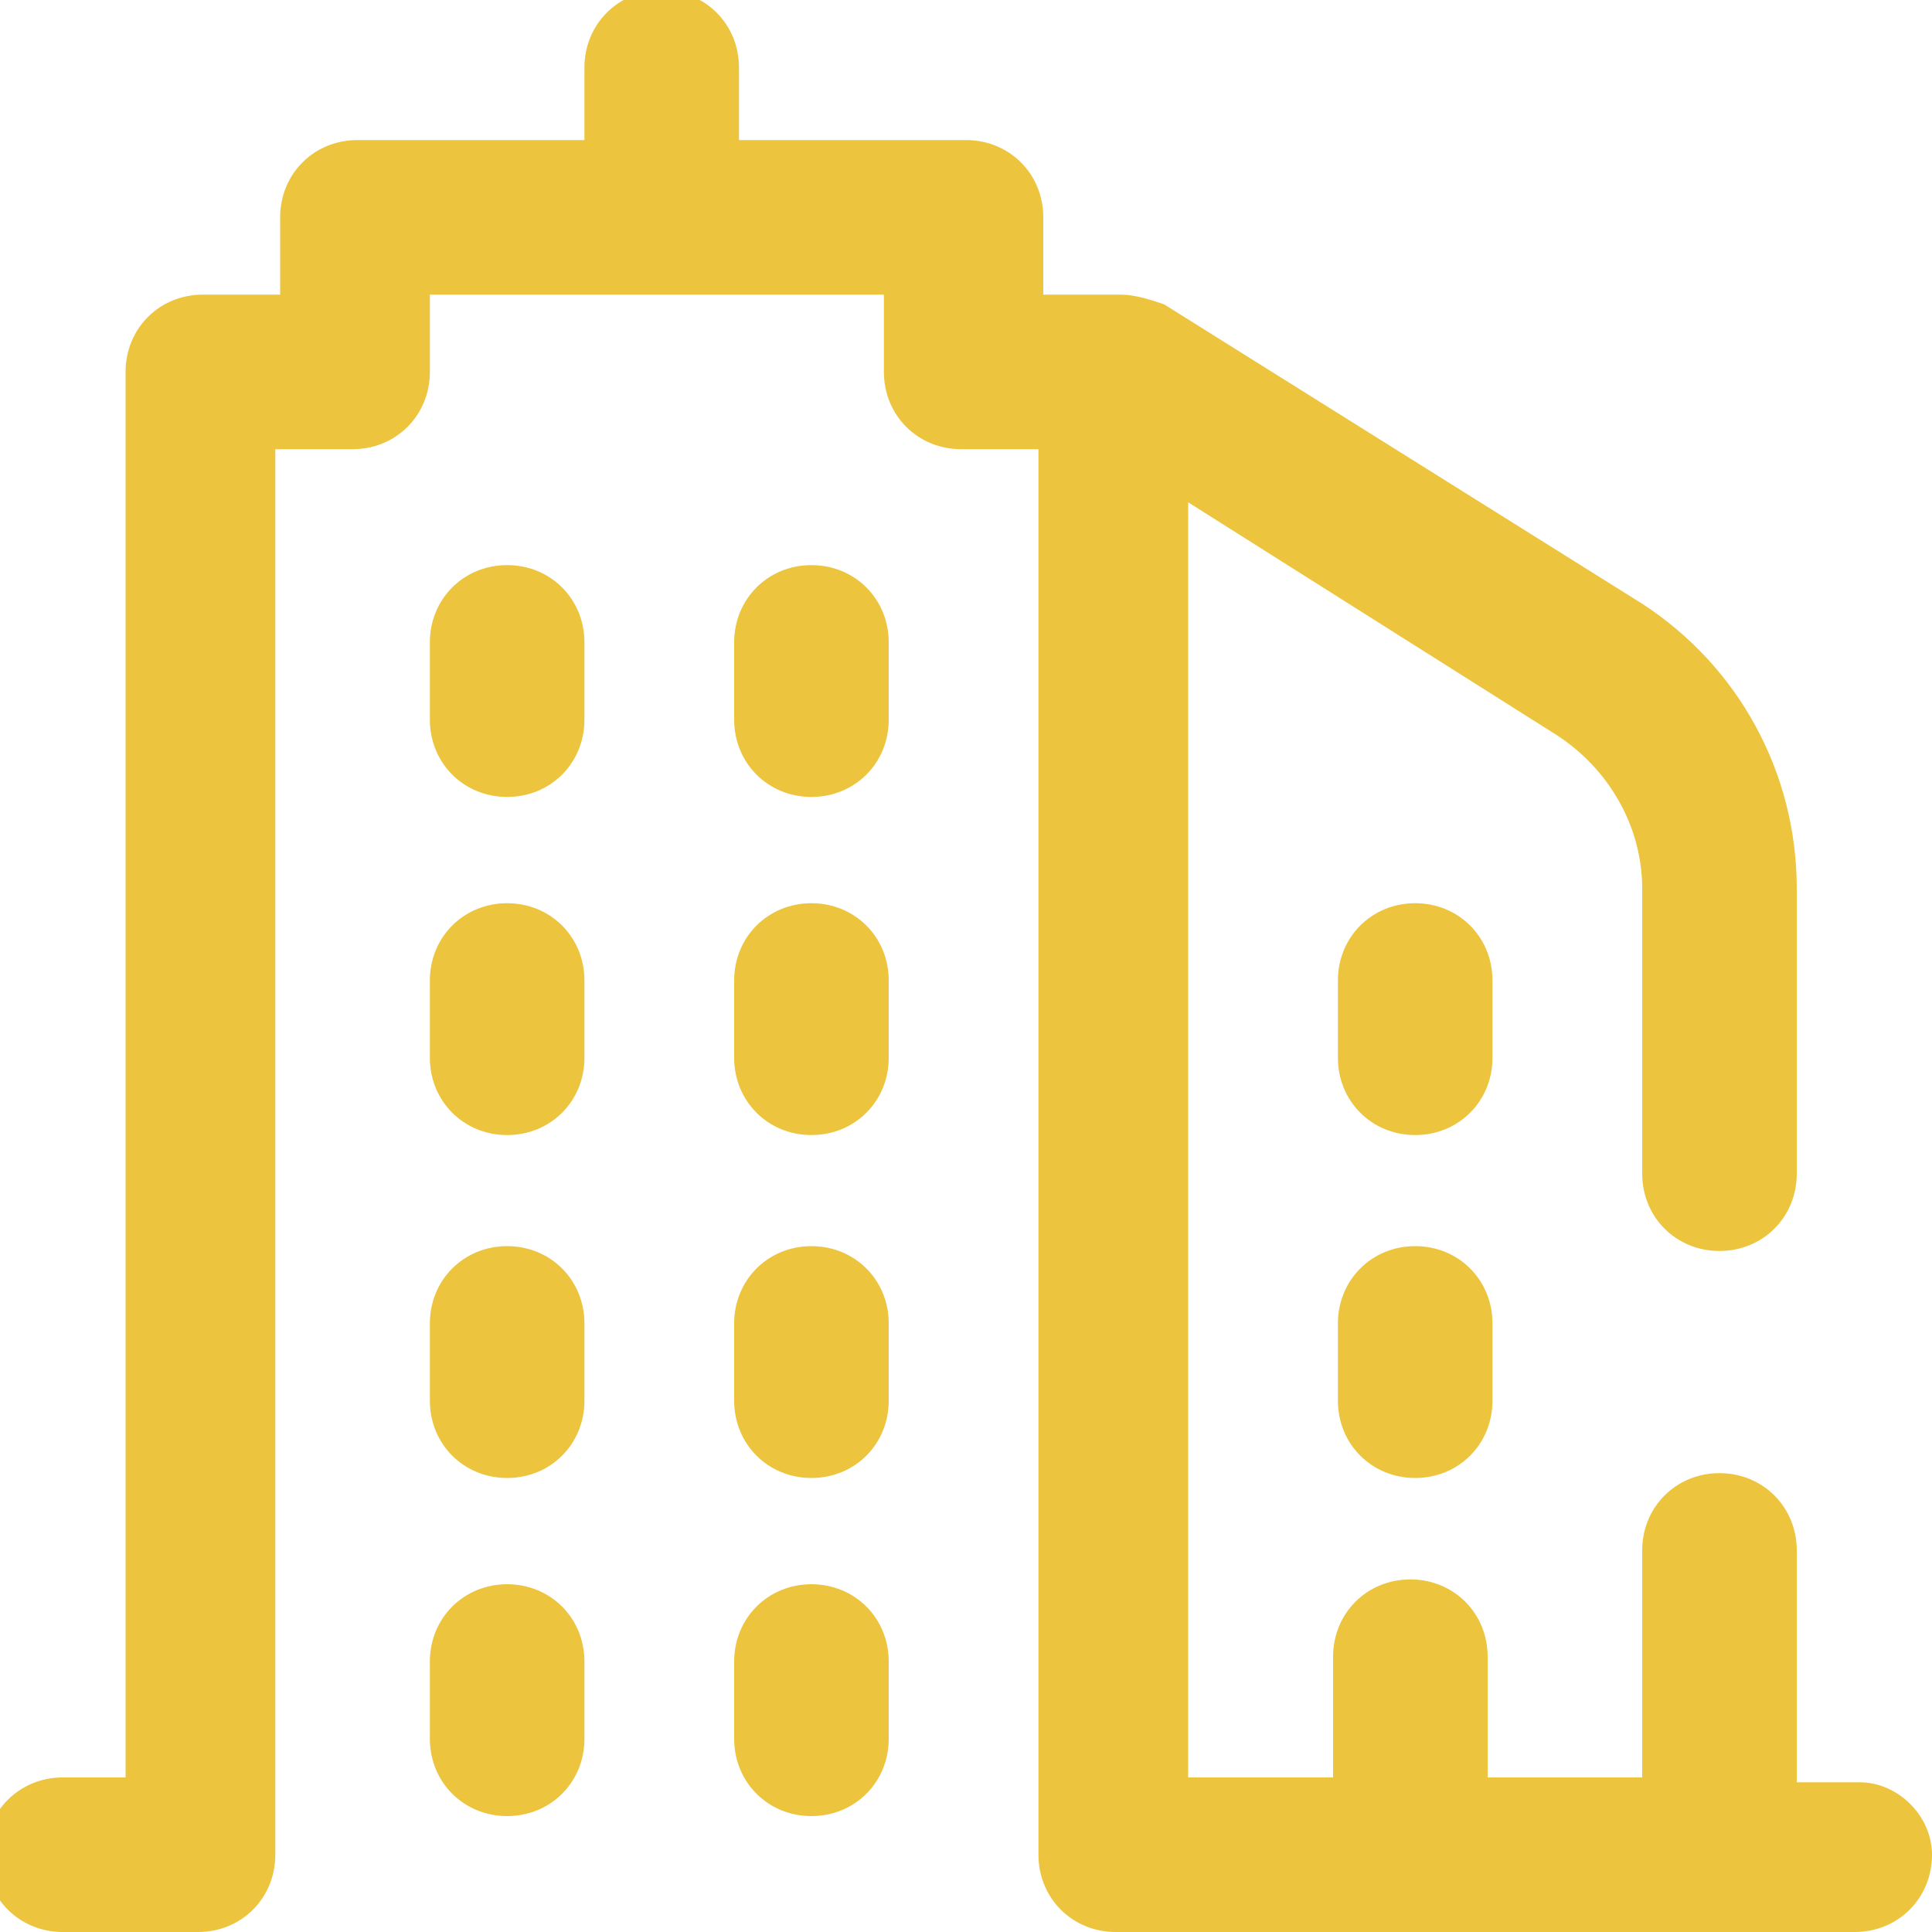
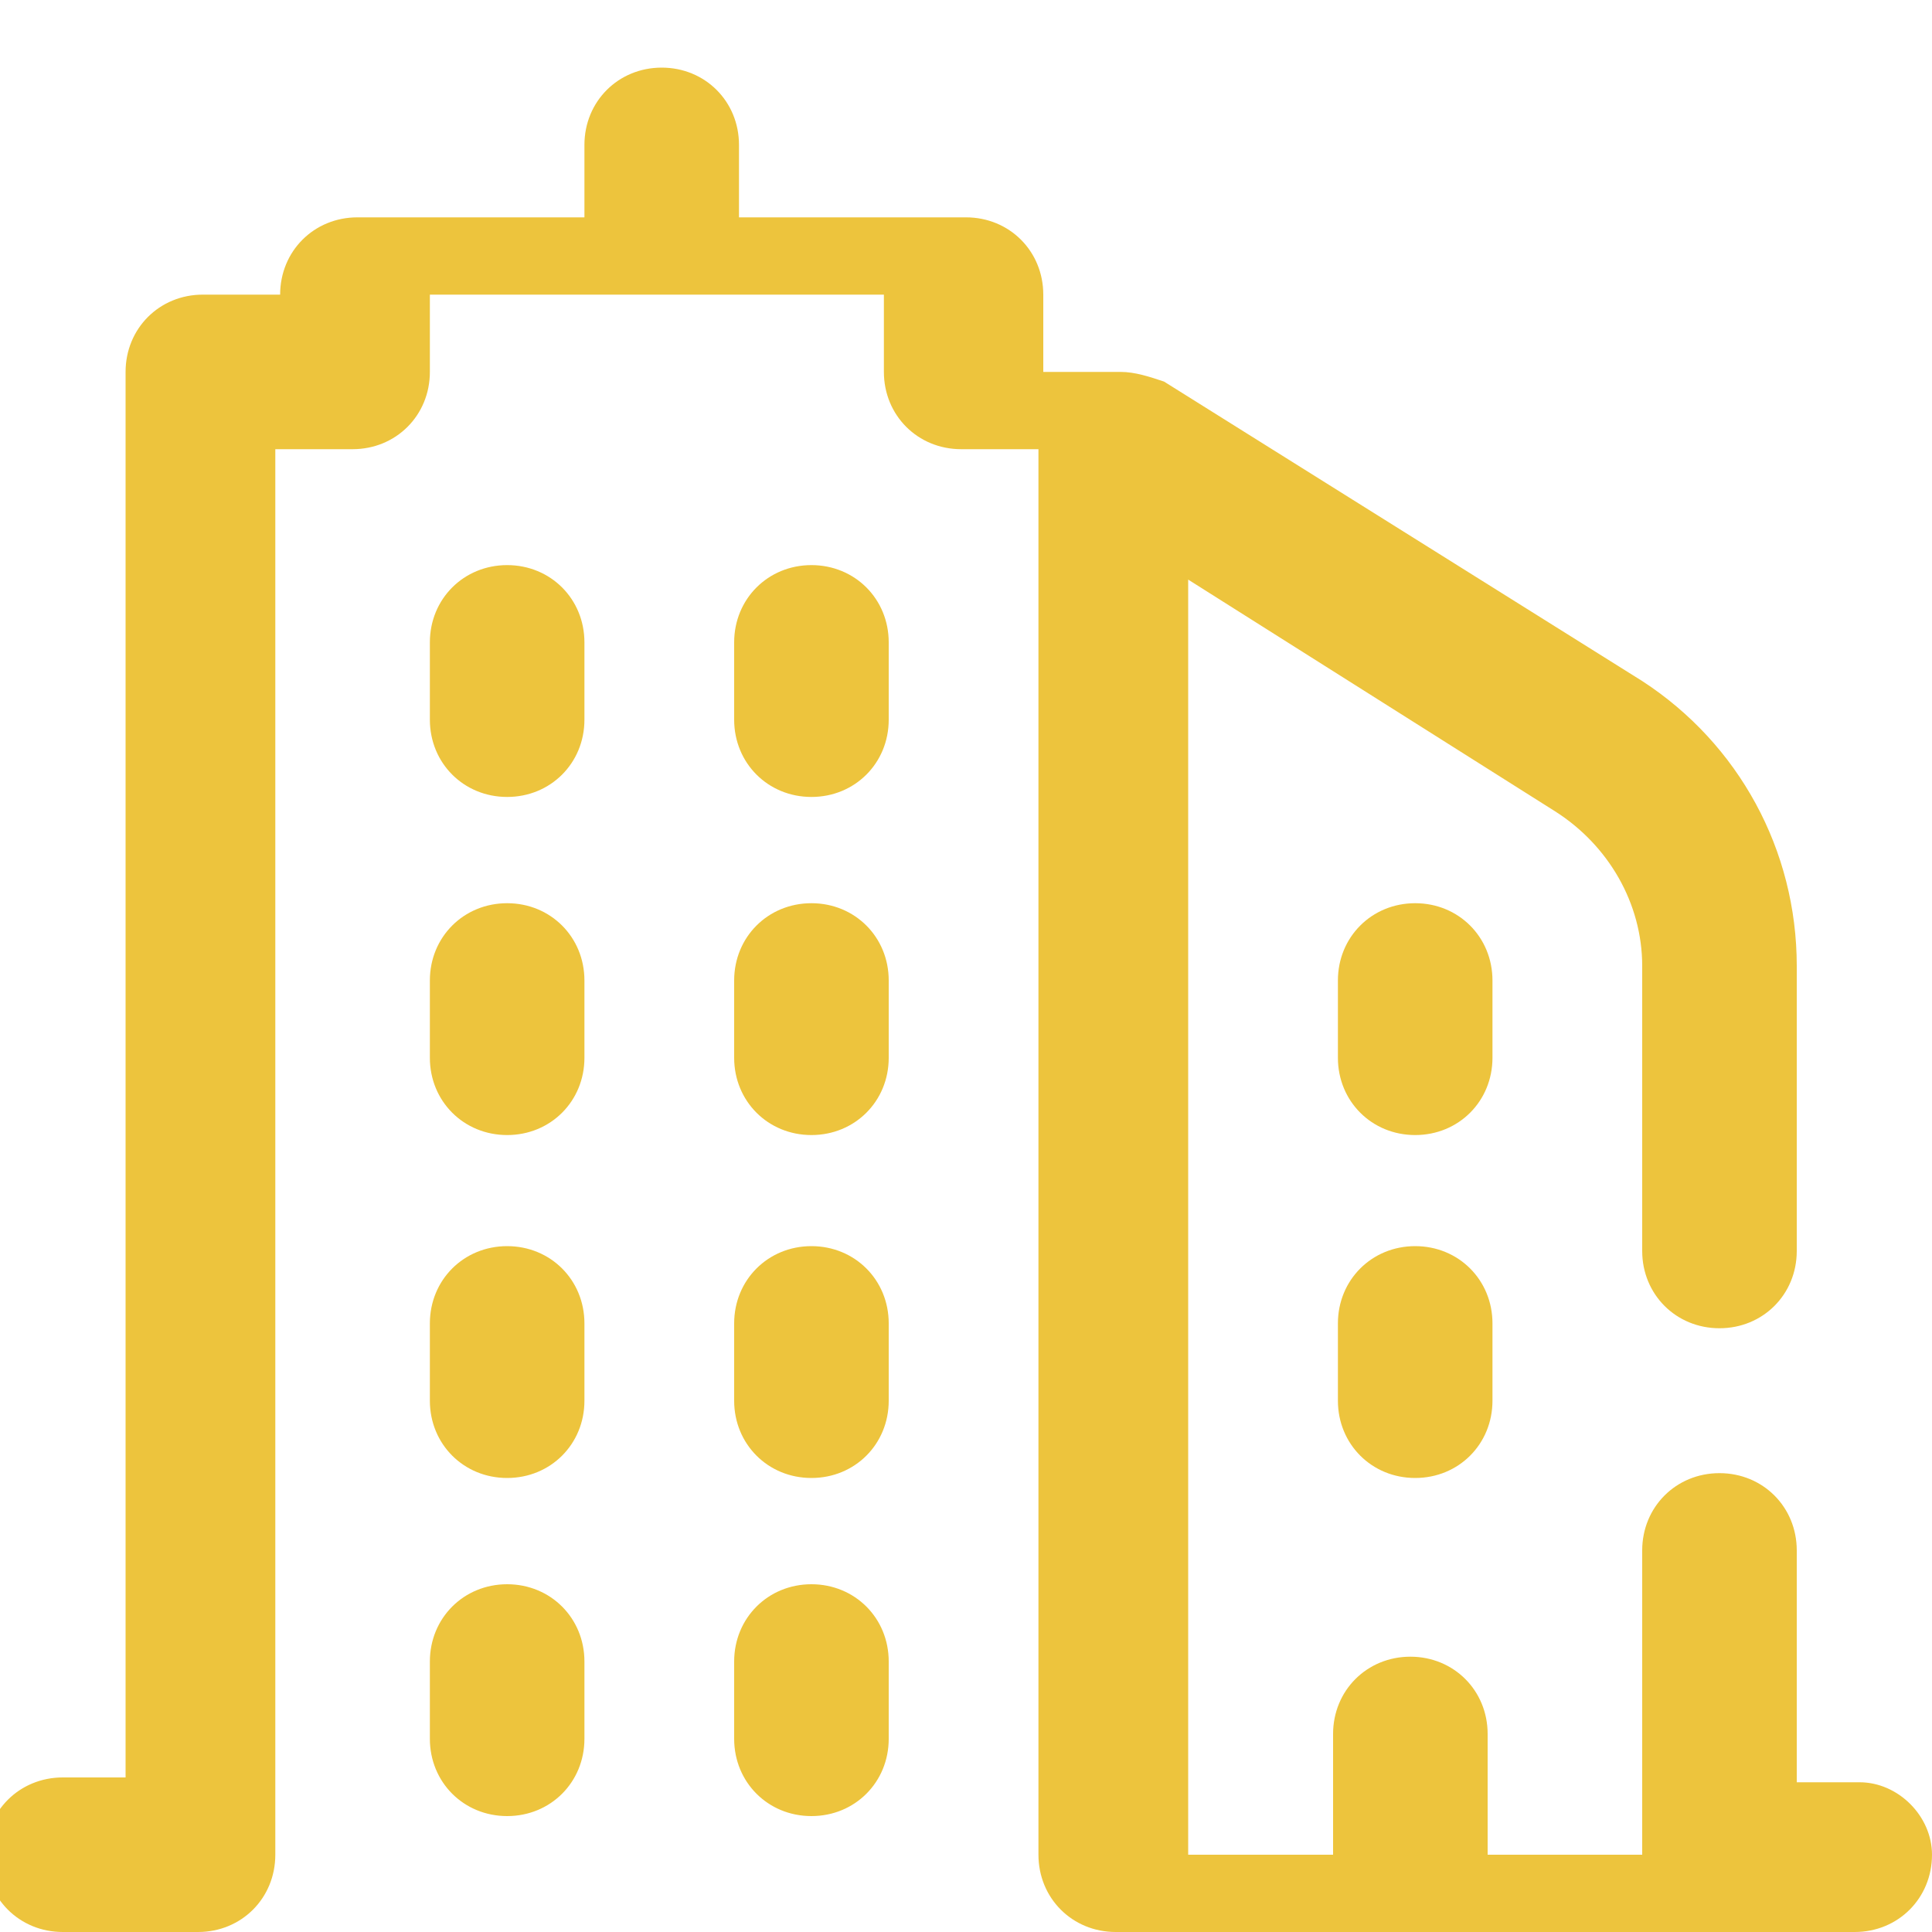
<svg xmlns="http://www.w3.org/2000/svg" id="Capa_1" x="0px" y="0px" viewBox="-277 400.9 40 40" style="enable-background:new -277 400.9 40 40;" xml:space="preserve">
  <style type="text/css">	.st0{fill:#EDC43D;}</style>
-   <path class="st0" d="M-237,439.3c0,0.9-0.7,1.6-1.6,1.6h-15.3c-0.9,0-1.6-0.7-1.6-1.6v-29.1h-1.6c-0.9,0-1.6-0.7-1.6-1.6v-1.6h-9.4 v1.6c0,0.9-0.7,1.6-1.6,1.6h-1.6v29.1c0,0.9-0.7,1.6-1.6,1.6h-2.8c-0.9,0-1.6-0.7-1.6-1.6c0-0.9,0.7-1.6,1.6-1.6h1.3v-29.1 c0-0.9,0.7-1.6,1.6-1.6h1.6v-1.6c0-0.9,0.7-1.6,1.6-1.6h4.7v-1.5c0-0.9,0.7-1.6,1.6-1.6s1.6,0.7,1.6,1.6v1.5h4.7 c0.9,0,1.6,0.7,1.6,1.6v1.6h1.6c0,0,0,0,0,0c0.3,0,0.6,0.1,0.9,0.2l9.9,6.2c2,1.3,3.2,3.5,3.2,5.9v5.9c0,0.9-0.7,1.6-1.6,1.6 s-1.6-0.7-1.6-1.6v-5.9c0-1.3-0.7-2.5-1.8-3.2l-7.6-4.8v26.4h3v-2.5c0-0.9,0.7-1.6,1.6-1.6c0.9,0,1.6,0.7,1.6,1.6v2.5h3.2V433 c0-0.9,0.7-1.6,1.6-1.6s1.6,0.7,1.6,1.6v4.8h1.3C-237.7,437.8-237,438.5-237,439.3z M-266.5,419.6c-0.9,0-1.6,0.7-1.6,1.6v1.6 c0,0.9,0.7,1.6,1.6,1.6c0.9,0,1.6-0.7,1.6-1.6v-1.6C-264.9,420.3-265.6,419.6-266.5,419.6z M-260.2,419.6c-0.9,0-1.6,0.7-1.6,1.6 v1.6c0,0.9,0.7,1.6,1.6,1.6c0.9,0,1.6-0.7,1.6-1.6v-1.6C-258.6,420.3-259.3,419.6-260.2,419.6z M-266.5,426.7 c-0.9,0-1.6,0.7-1.6,1.6v1.6c0,0.9,0.7,1.6,1.6,1.6c0.9,0,1.6-0.7,1.6-1.6v-1.6C-264.9,427.4-265.6,426.7-266.5,426.7z  M-260.2,426.7c-0.9,0-1.6,0.7-1.6,1.6v1.6c0,0.9,0.7,1.6,1.6,1.6c0.9,0,1.6-0.7,1.6-1.6v-1.6C-258.6,427.4-259.3,426.7-260.2,426.7 z M-260.2,433.7c-0.9,0-1.6,0.7-1.6,1.6v1.6c0,0.9,0.7,1.6,1.6,1.6c0.9,0,1.6-0.7,1.6-1.6v-1.6 C-258.6,434.4-259.3,433.7-260.2,433.7z M-246.1,421.2c0-0.9-0.7-1.6-1.6-1.6c-0.9,0-1.6,0.7-1.6,1.6v1.6c0,0.9,0.7,1.6,1.6,1.6 c0.9,0,1.6-0.7,1.6-1.6V421.2z M-247.7,426.7c-0.9,0-1.6,0.7-1.6,1.6v1.6c0,0.9,0.7,1.6,1.6,1.6c0.9,0,1.6-0.7,1.6-1.6v-1.6 C-246.1,427.4-246.8,426.7-247.7,426.7z M-266.5,433.7c-0.9,0-1.6,0.7-1.6,1.6v1.6c0,0.9,0.7,1.6,1.6,1.6c0.9,0,1.6-0.7,1.6-1.6 v-1.6C-264.9,434.4-265.6,433.7-266.5,433.7z M-266.5,412.6c-0.9,0-1.6,0.7-1.6,1.6v1.6c0,0.9,0.7,1.6,1.6,1.6 c0.9,0,1.6-0.7,1.6-1.6v-1.6C-264.9,413.3-265.6,412.6-266.5,412.6z M-260.2,412.6c-0.9,0-1.6,0.7-1.6,1.6v1.6 c0,0.9,0.7,1.6,1.6,1.6c0.9,0,1.6-0.7,1.6-1.6v-1.6C-258.6,413.3-259.3,412.6-260.2,412.6z" />
+   <path class="st0" d="M-237,439.3c0,0.9-0.7,1.6-1.6,1.6h-15.3c-0.9,0-1.6-0.7-1.6-1.6v-29.1h-1.6c-0.9,0-1.6-0.7-1.6-1.6v-1.6h-9.4 v1.6c0,0.9-0.7,1.6-1.6,1.6h-1.6v29.1c0,0.9-0.7,1.6-1.6,1.6h-2.8c-0.9,0-1.6-0.7-1.6-1.6c0-0.9,0.7-1.6,1.6-1.6h1.3v-29.1 c0-0.9,0.7-1.6,1.6-1.6h1.6c0-0.9,0.7-1.6,1.6-1.6h4.7v-1.5c0-0.9,0.7-1.6,1.6-1.6s1.6,0.7,1.6,1.6v1.5h4.7 c0.9,0,1.6,0.7,1.6,1.6v1.6h1.6c0,0,0,0,0,0c0.3,0,0.6,0.1,0.9,0.2l9.9,6.2c2,1.3,3.2,3.5,3.2,5.9v5.9c0,0.9-0.7,1.6-1.6,1.6 s-1.6-0.7-1.6-1.6v-5.9c0-1.3-0.7-2.5-1.8-3.2l-7.6-4.8v26.4h3v-2.5c0-0.9,0.7-1.6,1.6-1.6c0.9,0,1.6,0.7,1.6,1.6v2.5h3.2V433 c0-0.9,0.7-1.6,1.6-1.6s1.6,0.7,1.6,1.6v4.8h1.3C-237.7,437.8-237,438.5-237,439.3z M-266.5,419.6c-0.9,0-1.6,0.7-1.6,1.6v1.6 c0,0.9,0.7,1.6,1.6,1.6c0.9,0,1.6-0.7,1.6-1.6v-1.6C-264.9,420.3-265.6,419.6-266.5,419.6z M-260.2,419.6c-0.9,0-1.6,0.7-1.6,1.6 v1.6c0,0.9,0.7,1.6,1.6,1.6c0.9,0,1.6-0.7,1.6-1.6v-1.6C-258.6,420.3-259.3,419.6-260.2,419.6z M-266.5,426.7 c-0.9,0-1.6,0.7-1.6,1.6v1.6c0,0.9,0.7,1.6,1.6,1.6c0.9,0,1.6-0.7,1.6-1.6v-1.6C-264.9,427.4-265.6,426.7-266.5,426.7z  M-260.2,426.7c-0.9,0-1.6,0.7-1.6,1.6v1.6c0,0.9,0.7,1.6,1.6,1.6c0.9,0,1.6-0.7,1.6-1.6v-1.6C-258.6,427.4-259.3,426.7-260.2,426.7 z M-260.2,433.7c-0.9,0-1.6,0.7-1.6,1.6v1.6c0,0.9,0.7,1.6,1.6,1.6c0.9,0,1.6-0.7,1.6-1.6v-1.6 C-258.6,434.4-259.3,433.7-260.2,433.7z M-246.1,421.2c0-0.9-0.7-1.6-1.6-1.6c-0.9,0-1.6,0.7-1.6,1.6v1.6c0,0.9,0.7,1.6,1.6,1.6 c0.9,0,1.6-0.7,1.6-1.6V421.2z M-247.7,426.7c-0.9,0-1.6,0.7-1.6,1.6v1.6c0,0.9,0.7,1.6,1.6,1.6c0.9,0,1.6-0.7,1.6-1.6v-1.6 C-246.1,427.4-246.8,426.7-247.7,426.7z M-266.5,433.7c-0.9,0-1.6,0.7-1.6,1.6v1.6c0,0.9,0.7,1.6,1.6,1.6c0.9,0,1.6-0.7,1.6-1.6 v-1.6C-264.9,434.4-265.6,433.7-266.5,433.7z M-266.5,412.6c-0.9,0-1.6,0.7-1.6,1.6v1.6c0,0.9,0.7,1.6,1.6,1.6 c0.9,0,1.6-0.7,1.6-1.6v-1.6C-264.9,413.3-265.6,412.6-266.5,412.6z M-260.2,412.6c-0.9,0-1.6,0.7-1.6,1.6v1.6 c0,0.9,0.7,1.6,1.6,1.6c0.9,0,1.6-0.7,1.6-1.6v-1.6C-258.6,413.3-259.3,412.6-260.2,412.6z" />
</svg>